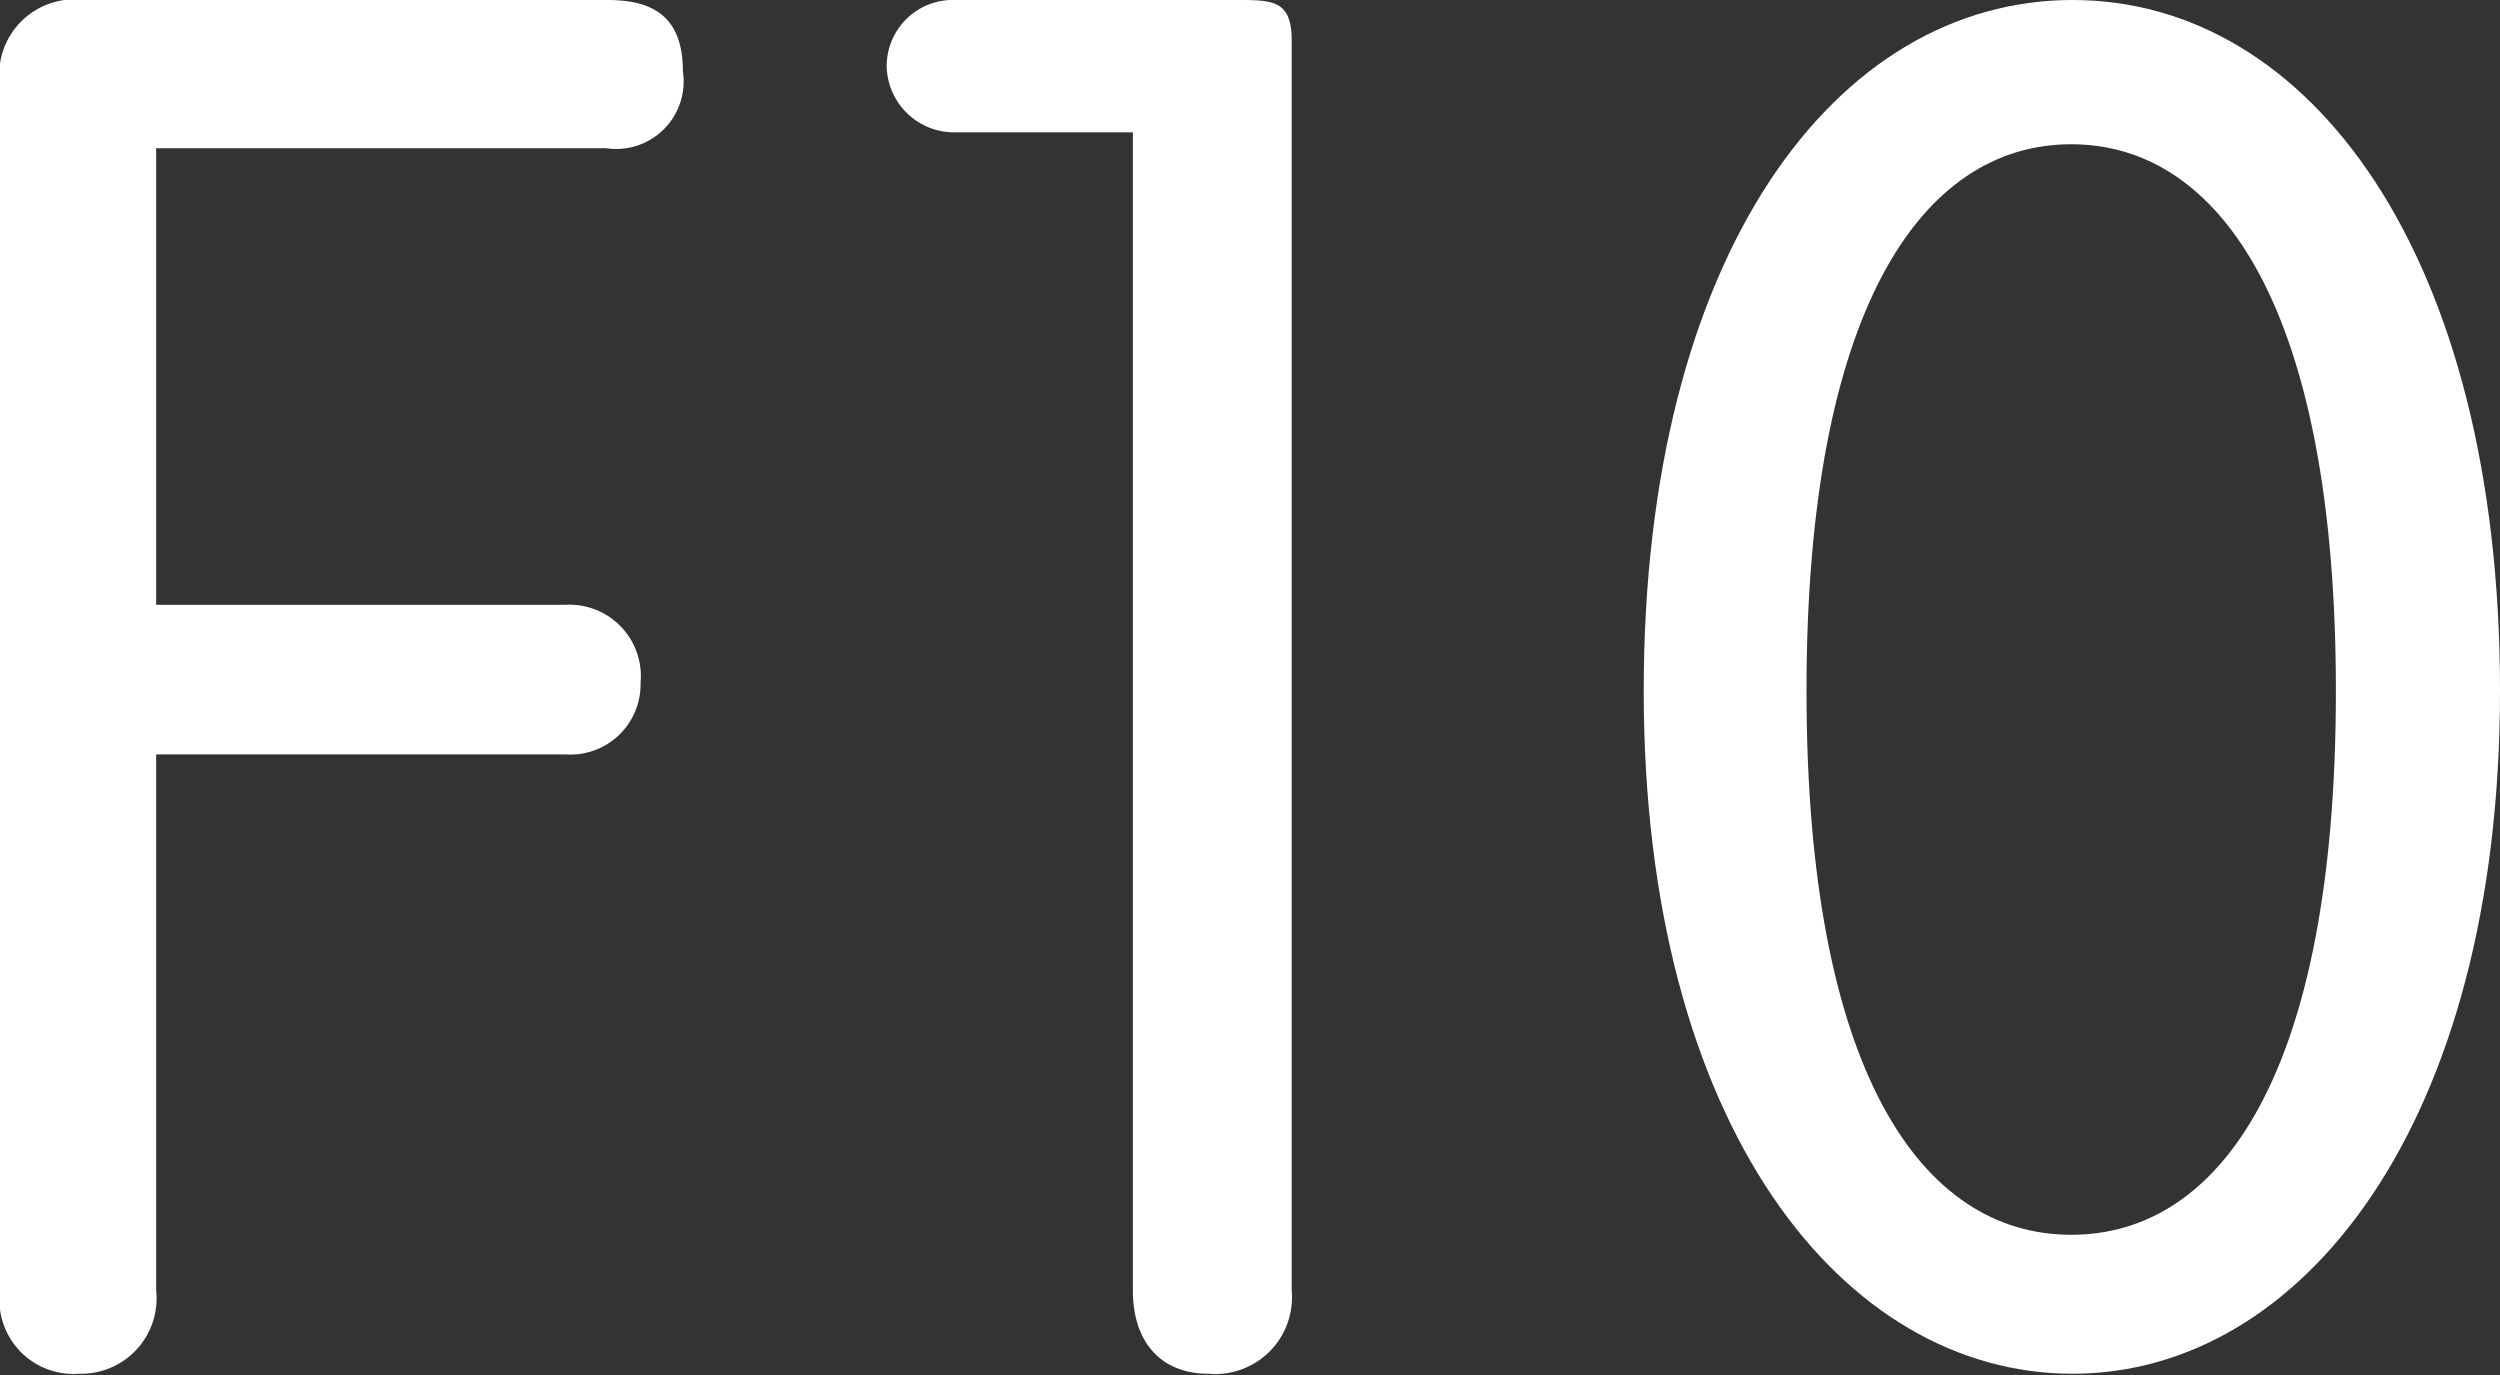
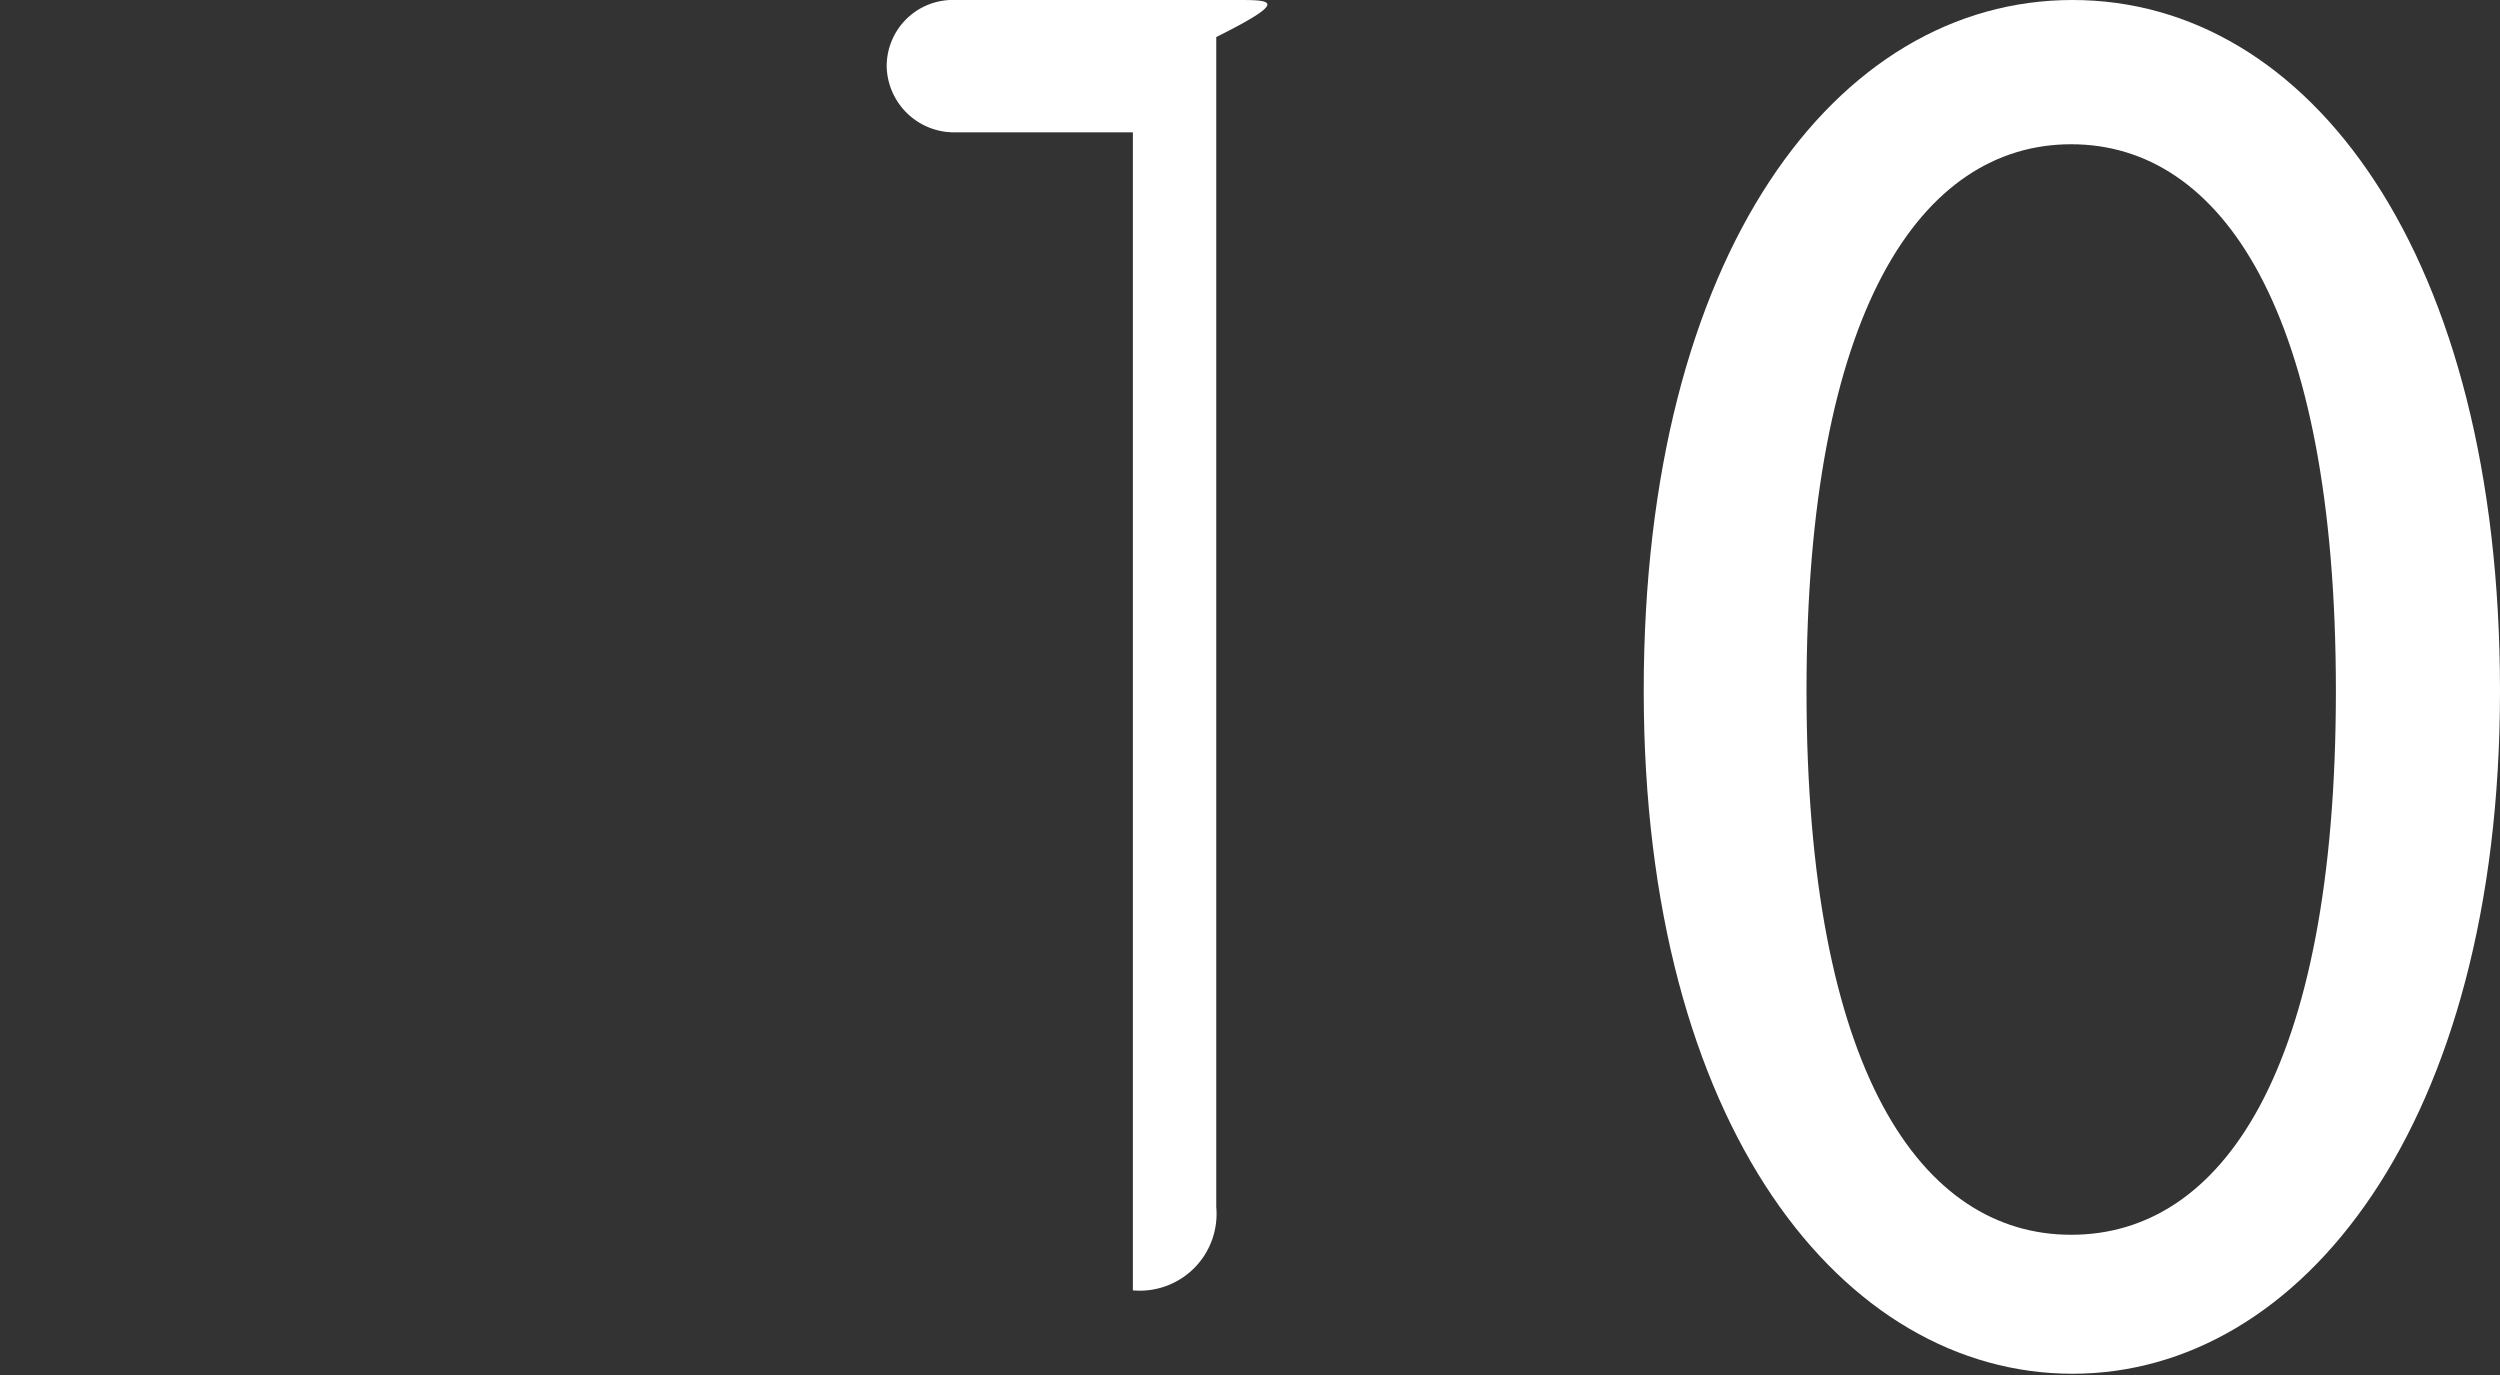
<svg xmlns="http://www.w3.org/2000/svg" id="Layer_1" data-name="Layer 1" viewBox="0 0 18.89 10.39">
  <rect x="0" y="0" width="18.89" height="10.39" fill="#333333" stroke="none" />
  <defs>
    <style>.cls-1,.cls-2{fill:#fff;}.cls-2{fill-rule:evenodd;}</style>
  </defs>
  <title>f10</title>
-   <path class="cls-1" d="M1.18,1.12h3.4A.51.51,0,0,0,5.16.54C5.16.13,4.94,0,4.59,0H.64A.57.57,0,0,0,0,.65V9.75a.56.56,0,0,0,.6.63.57.57,0,0,0,.58-.63V5.7H4.27a.53.53,0,0,0,.57-.54.54.54,0,0,0-.57-.59H1.18V1.12" />
-   <path class="cls-1" d="M8.56,1V9.75c0,.4.22.63.57.63a.58.58,0,0,0,.63-.63V.28C9.75,0,9.61,0,9.34,0H7.22A.5.5,0,0,0,6.7.51.51.51,0,0,0,7.22,1H8.56" />
+   <path class="cls-1" d="M8.56,1V9.75a.58.58,0,0,0,.63-.63V.28C9.75,0,9.61,0,9.34,0H7.22A.5.5,0,0,0,6.7.51.51.51,0,0,0,7.22,1H8.56" />
  <path class="cls-2" d="M18.89,5.22c0-3.3-1.44-5.22-3.23-5.22s-3.24,1.92-3.24,5.22,1.51,5.16,3.24,5.16,3.23-1.88,3.23-5.16m-1.24,0c0,2.89-.87,4.11-2,4.11s-2-1.23-2-4.11.87-4.13,2-4.13S17.65,2.34,17.65,5.22Z" />
</svg>